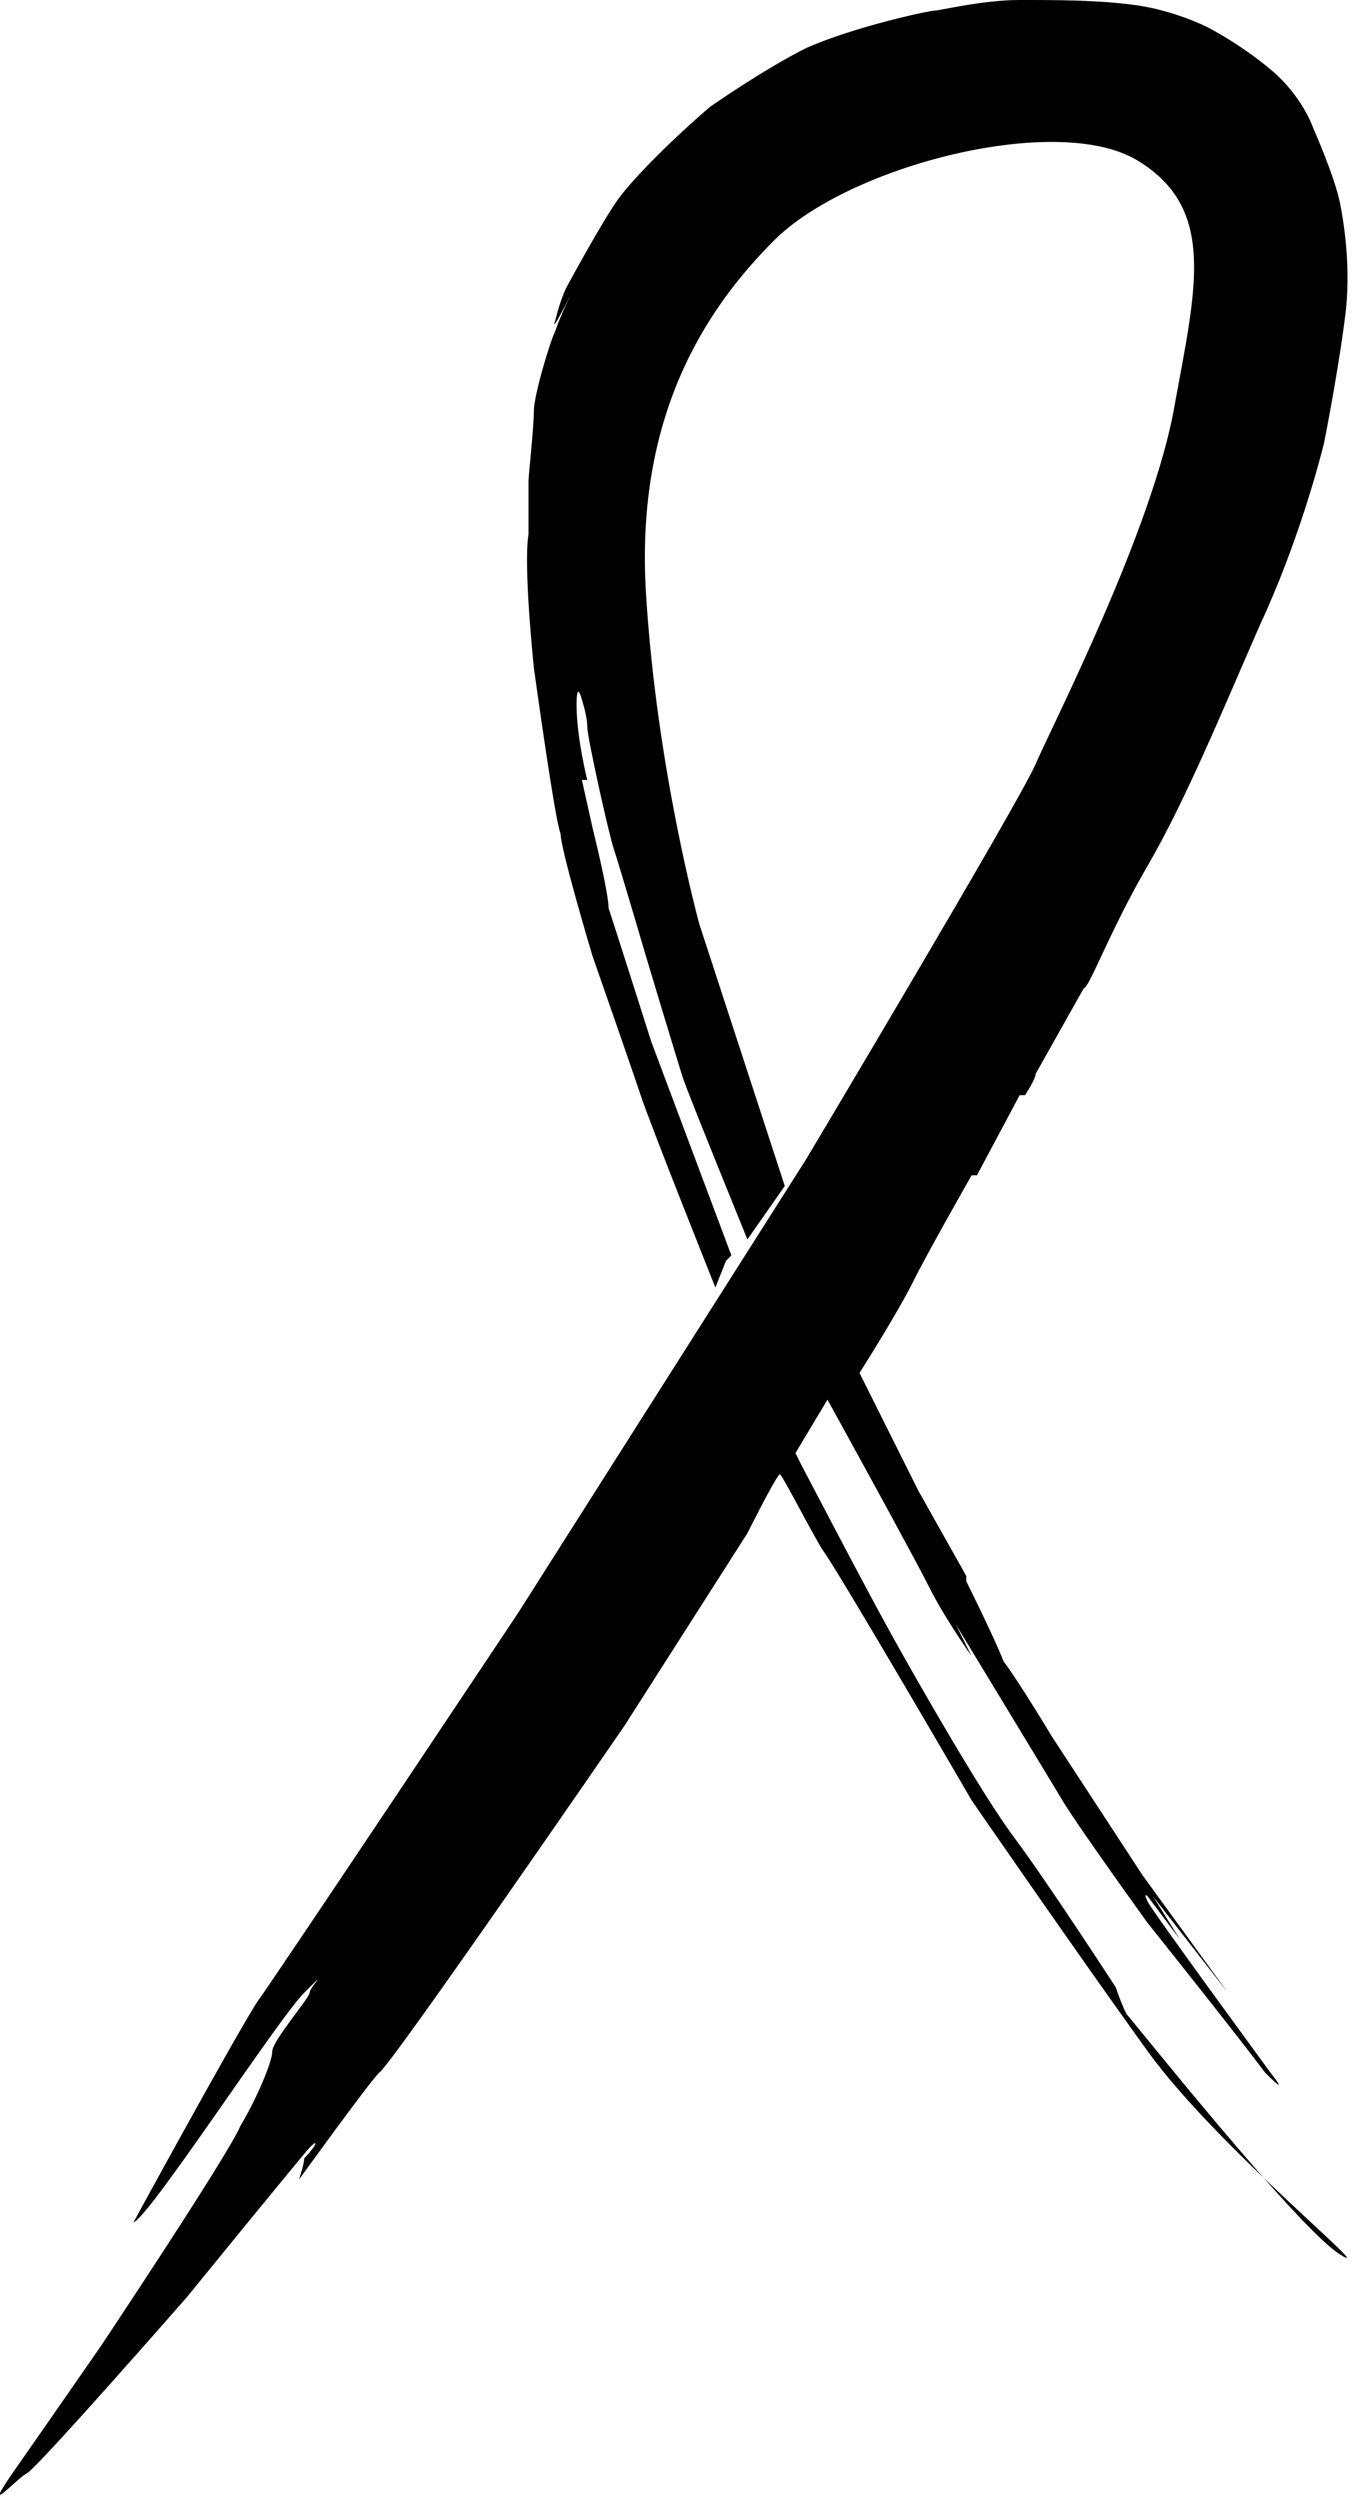
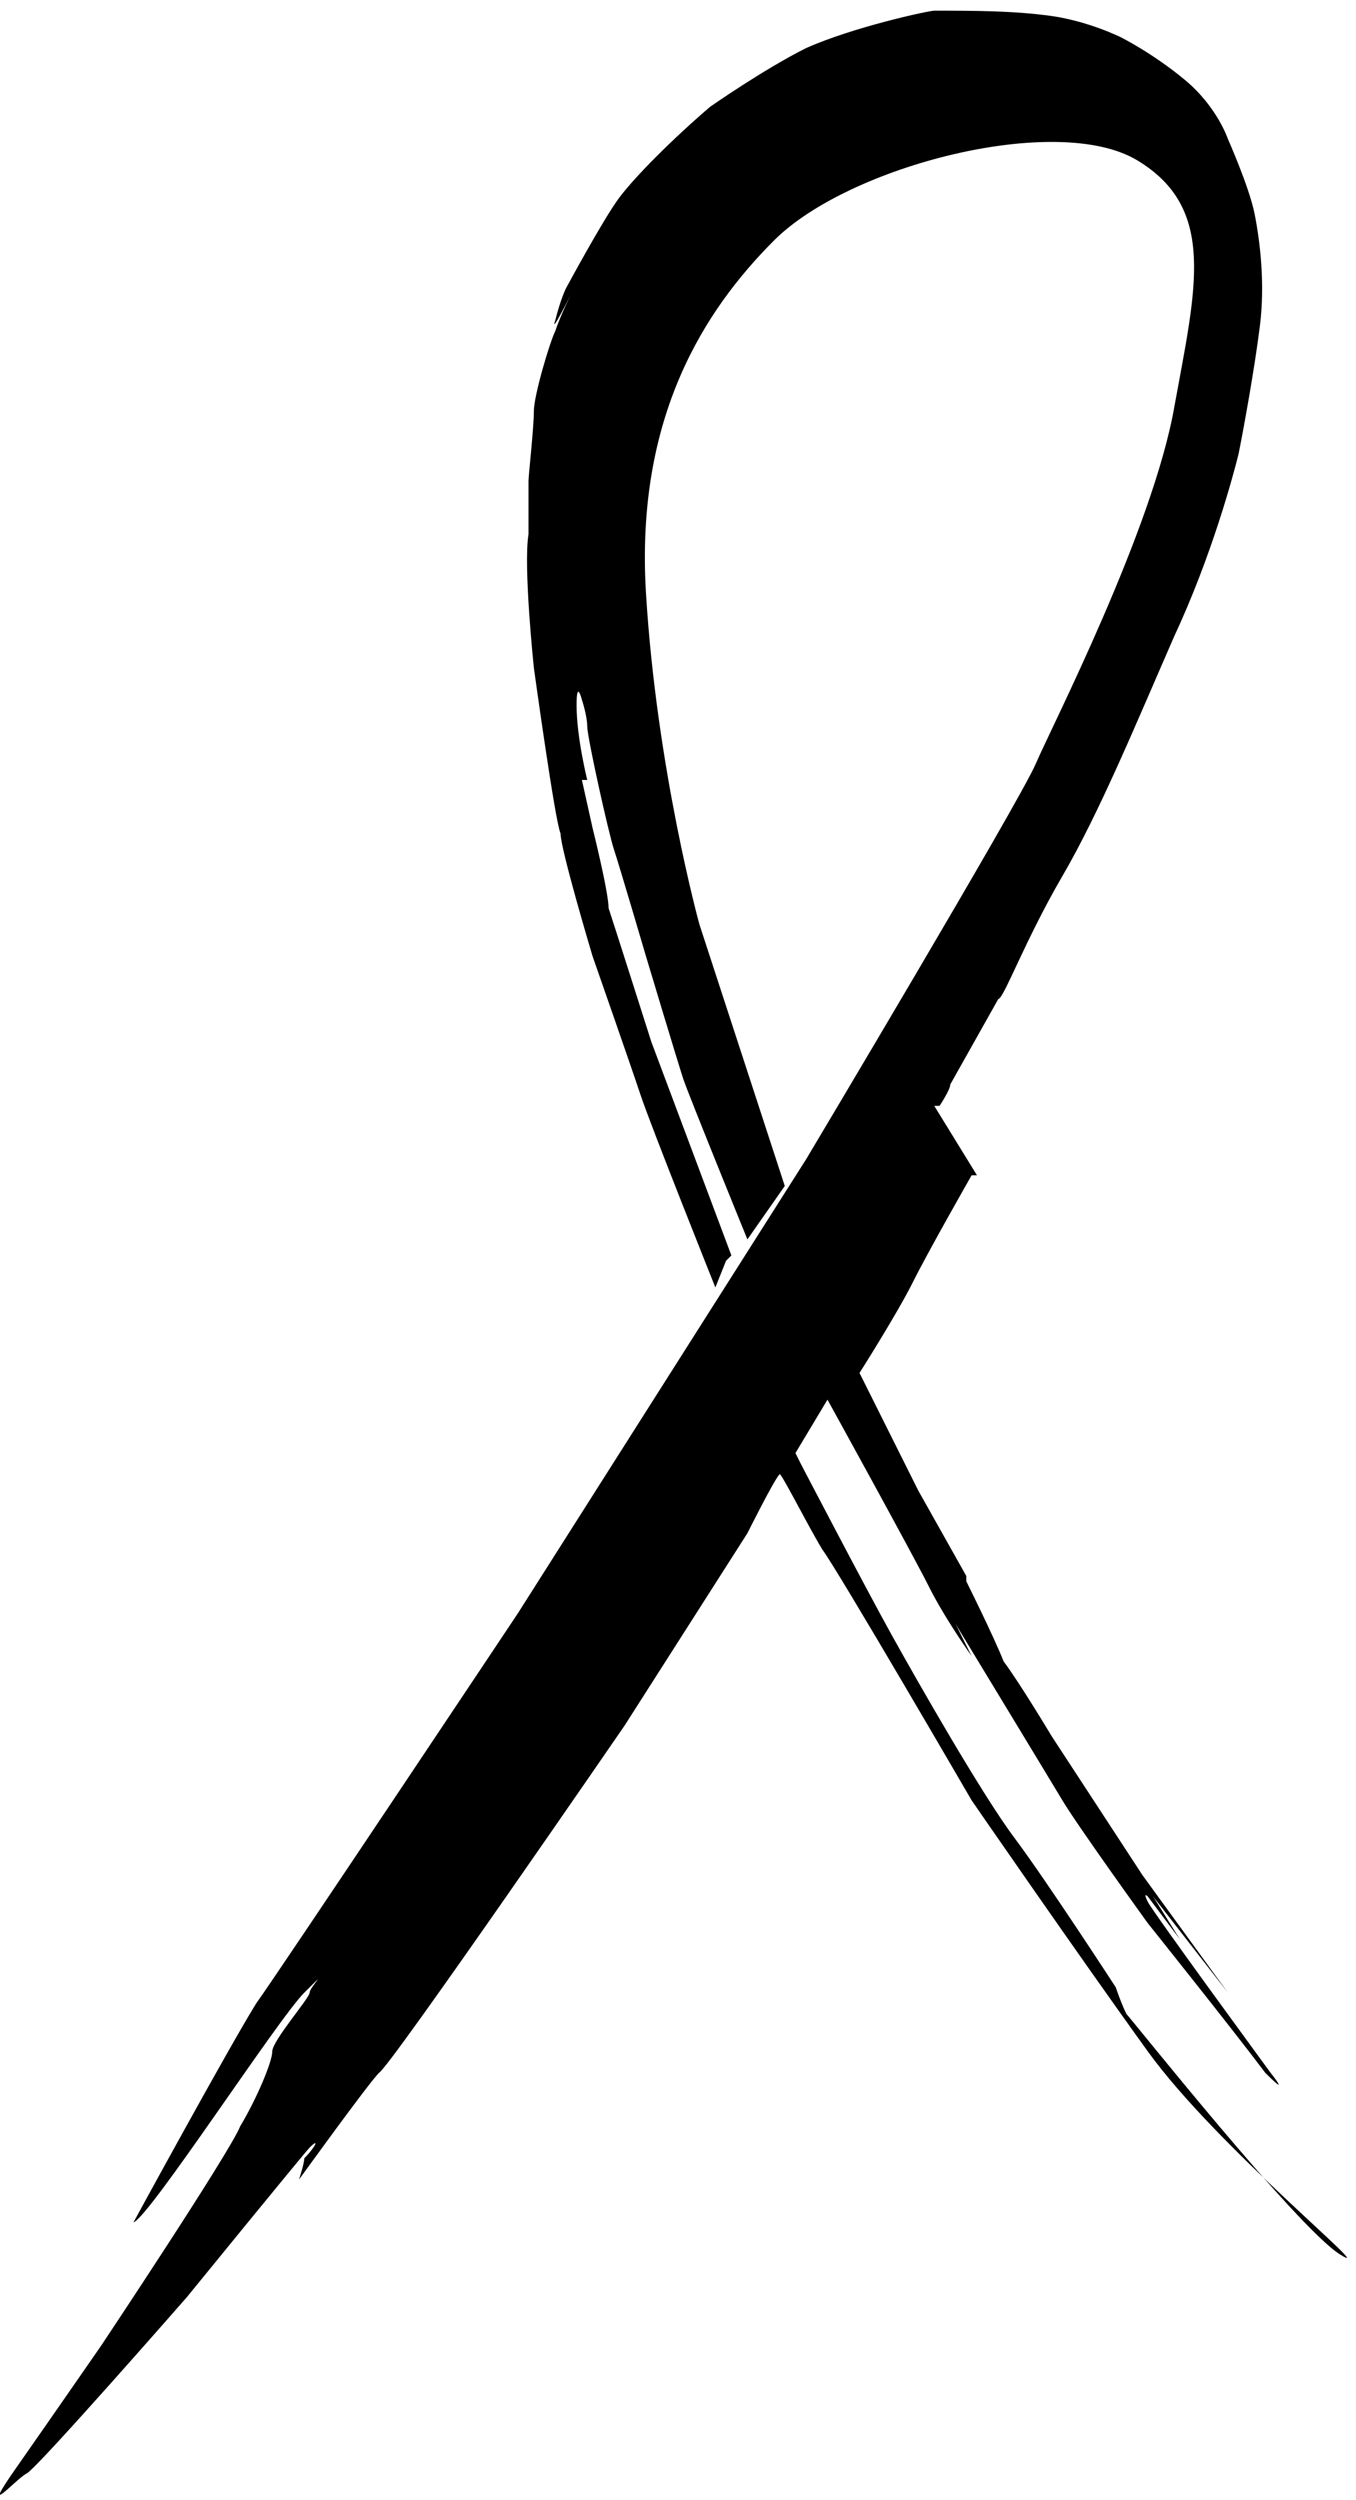
<svg xmlns="http://www.w3.org/2000/svg" version="1.1" id="Layer_1" x="0px" y="0px" viewBox="0 0 25.4 46.8" style="enable-background:new 0 0 25.4 46.8;" xml:space="preserve">
-   <path d="M2.5,41.6c0,0,1.8-3.3,2.3-4.1c0.5-0.7,4.9-7.3,4.9-7.3l5.4-8.5c0,0,4-6.7,4.3-7.4c0.3-0.7,2.2-4.4,2.6-6.7  c0.4-2.2,0.8-3.7-0.7-4.6c-1.5-0.9-5.4,0.1-6.8,1.5c-1.3,1.3-2.6,3.3-2.4,6.6c0.2,3.3,1,6.2,1,6.2l1.6,4.9l-0.7,1c0,0-1.1-2.7-1.2-3  c-0.1-0.3-0.7-2.3-0.7-2.3s-0.5-1.7-0.6-2c-0.1-0.3-0.5-2.1-0.5-2.3c0-0.2-0.1-0.5-0.1-0.5s-0.1-0.4-0.1,0.1c0,0.6,0.2,1.4,0.2,1.4  l-0.1,0l0.2,0.9c0,0,0.3,1.2,0.3,1.5c0.1,0.3,0.8,2.5,0.8,2.5l0.9,2.4l0.6,1.6l-0.1,0.1l-0.6-1.4l0.6,1.4l-0.2,0.5  c0,0-1.2-3-1.4-3.6c-0.2-0.6-0.9-2.6-0.9-2.6s-0.6-2-0.6-2.3c-0.1-0.2-0.5-3.1-0.5-3.1s-0.2-1.9-0.1-2.5c0-0.5,0-1,0-1  c0-0.1,0.1-1,0.1-1.3c0-0.3,0.3-1.3,0.4-1.5c0.1-0.3,0.3-0.7,0.3-0.7S10.3,6.3,10.4,6c0.1-0.4,0.2-0.6,0.2-0.6s0.7-1.3,1-1.7  c0.3-0.4,1-1.1,1.7-1.7c0,0,1-0.7,1.8-1.1c0.9-0.4,2.3-0.7,2.4-0.7c0.1,0,0.9-0.2,1.6-0.2c0.7,0,1.5,0,2.2,0.1  c0.7,0.1,1.3,0.4,1.3,0.4s0.6,0.3,1.2,0.8c0.6,0.5,0.8,1.1,0.8,1.1s0.4,0.9,0.5,1.4c0.1,0.5,0.2,1.3,0.1,2.1  c-0.1,0.8-0.3,1.9-0.4,2.4c-0.1,0.4-0.5,1.9-1.2,3.4c-0.7,1.6-1.4,3.3-2.1,4.5c-0.7,1.2-1.1,2.3-1.2,2.3c-0.1,0.1,0,0,0,0  s-0.9,1.6-0.9,1.6c0,0.1-0.2,0.4-0.2,0.4l-0.1,0L18.3,22l-0.1,0c0,0-0.8,1.4-1.1,2c-0.3,0.6-1,1.7-1,1.7l0.7,1.4l0.4,0.8l0.9,1.6  l0,0.1c0,0,0.5,1,0.7,1.5c0.3,0.4,0.9,1.4,0.9,1.4l1.7,2.6l1.6,2.2l-1.4-1.8l0.5,0.8l-0.6-0.8c0,0-0.1-0.1,0,0.1  c0.1,0.2,2.3,3.2,2.3,3.2s0.4,0.5-0.1,0C23.1,38,21.5,36,21.5,36s-1.3-1.8-1.6-2.3c-0.3-0.5-2-3.3-2-3.3s0.3,0.6,0.3,0.6  c0,0-0.5-0.7-0.8-1.3c-0.3-0.6-1.9-3.5-1.9-3.5l-0.6,1c0,0,0.1,0.2,0.1,0.2c0,0,1.2,2.3,1.7,3.2c0.5,0.9,1.7,3,2.3,3.8  c0.6,0.8,1.9,2.8,1.9,2.8s0.1,0.3,0.2,0.5c0.1,0.1,3.2,4,4,4.5c0.8,0.5-2.3-2-3.6-3.8c-1.3-1.8-3.3-4.7-3.3-4.7s-2.5-4.3-2.8-4.7  c-0.3-0.5-0.8-1.5-0.8-1.4c-0.1,0.1-0.6,1.1-0.6,1.1l-2.3,3.6c0,0-4.4,6.4-4.6,6.5c-0.2,0.2-1.5,2-1.5,2s0.1-0.3,0.1-0.4  C5.9,40.2,6,40,5.8,40.2C5.7,40.3,3.5,43,3.5,43s-2.8,3.2-3,3.3c-0.2,0.1-0.9,0.9-0.2-0.1c0.7-1,1.6-2.3,1.6-2.3s2.4-3.6,2.6-4.1  c0.3-0.5,0.6-1.2,0.6-1.4c0-0.2,0.7-1,0.7-1.1c0-0.1,0.4-0.5-0.1,0C5.2,37.8,2.8,41.5,2.5,41.6" />
+   <path d="M2.5,41.6c0,0,1.8-3.3,2.3-4.1c0.5-0.7,4.9-7.3,4.9-7.3l5.4-8.5c0,0,4-6.7,4.3-7.4c0.3-0.7,2.2-4.4,2.6-6.7  c0.4-2.2,0.8-3.7-0.7-4.6c-1.5-0.9-5.4,0.1-6.8,1.5c-1.3,1.3-2.6,3.3-2.4,6.6c0.2,3.3,1,6.2,1,6.2l1.6,4.9l-0.7,1c0,0-1.1-2.7-1.2-3  c-0.1-0.3-0.7-2.3-0.7-2.3s-0.5-1.7-0.6-2c-0.1-0.3-0.5-2.1-0.5-2.3c0-0.2-0.1-0.5-0.1-0.5s-0.1-0.4-0.1,0.1c0,0.6,0.2,1.4,0.2,1.4  l-0.1,0l0.2,0.9c0,0,0.3,1.2,0.3,1.5c0.1,0.3,0.8,2.5,0.8,2.5l0.9,2.4l0.6,1.6l-0.1,0.1l-0.6-1.4l0.6,1.4l-0.2,0.5  c0,0-1.2-3-1.4-3.6c-0.2-0.6-0.9-2.6-0.9-2.6s-0.6-2-0.6-2.3c-0.1-0.2-0.5-3.1-0.5-3.1s-0.2-1.9-0.1-2.5c0-0.5,0-1,0-1  c0-0.1,0.1-1,0.1-1.3c0-0.3,0.3-1.3,0.4-1.5c0.1-0.3,0.3-0.7,0.3-0.7S10.3,6.3,10.4,6c0.1-0.4,0.2-0.6,0.2-0.6s0.7-1.3,1-1.7  c0.3-0.4,1-1.1,1.7-1.7c0,0,1-0.7,1.8-1.1c0.9-0.4,2.3-0.7,2.4-0.7c0.7,0,1.5,0,2.2,0.1  c0.7,0.1,1.3,0.4,1.3,0.4s0.6,0.3,1.2,0.8c0.6,0.5,0.8,1.1,0.8,1.1s0.4,0.9,0.5,1.4c0.1,0.5,0.2,1.3,0.1,2.1  c-0.1,0.8-0.3,1.9-0.4,2.4c-0.1,0.4-0.5,1.9-1.2,3.4c-0.7,1.6-1.4,3.3-2.1,4.5c-0.7,1.2-1.1,2.3-1.2,2.3c-0.1,0.1,0,0,0,0  s-0.9,1.6-0.9,1.6c0,0.1-0.2,0.4-0.2,0.4l-0.1,0L18.3,22l-0.1,0c0,0-0.8,1.4-1.1,2c-0.3,0.6-1,1.7-1,1.7l0.7,1.4l0.4,0.8l0.9,1.6  l0,0.1c0,0,0.5,1,0.7,1.5c0.3,0.4,0.9,1.4,0.9,1.4l1.7,2.6l1.6,2.2l-1.4-1.8l0.5,0.8l-0.6-0.8c0,0-0.1-0.1,0,0.1  c0.1,0.2,2.3,3.2,2.3,3.2s0.4,0.5-0.1,0C23.1,38,21.5,36,21.5,36s-1.3-1.8-1.6-2.3c-0.3-0.5-2-3.3-2-3.3s0.3,0.6,0.3,0.6  c0,0-0.5-0.7-0.8-1.3c-0.3-0.6-1.9-3.5-1.9-3.5l-0.6,1c0,0,0.1,0.2,0.1,0.2c0,0,1.2,2.3,1.7,3.2c0.5,0.9,1.7,3,2.3,3.8  c0.6,0.8,1.9,2.8,1.9,2.8s0.1,0.3,0.2,0.5c0.1,0.1,3.2,4,4,4.5c0.8,0.5-2.3-2-3.6-3.8c-1.3-1.8-3.3-4.7-3.3-4.7s-2.5-4.3-2.8-4.7  c-0.3-0.5-0.8-1.5-0.8-1.4c-0.1,0.1-0.6,1.1-0.6,1.1l-2.3,3.6c0,0-4.4,6.4-4.6,6.5c-0.2,0.2-1.5,2-1.5,2s0.1-0.3,0.1-0.4  C5.9,40.2,6,40,5.8,40.2C5.7,40.3,3.5,43,3.5,43s-2.8,3.2-3,3.3c-0.2,0.1-0.9,0.9-0.2-0.1c0.7-1,1.6-2.3,1.6-2.3s2.4-3.6,2.6-4.1  c0.3-0.5,0.6-1.2,0.6-1.4c0-0.2,0.7-1,0.7-1.1c0-0.1,0.4-0.5-0.1,0C5.2,37.8,2.8,41.5,2.5,41.6" />
</svg>